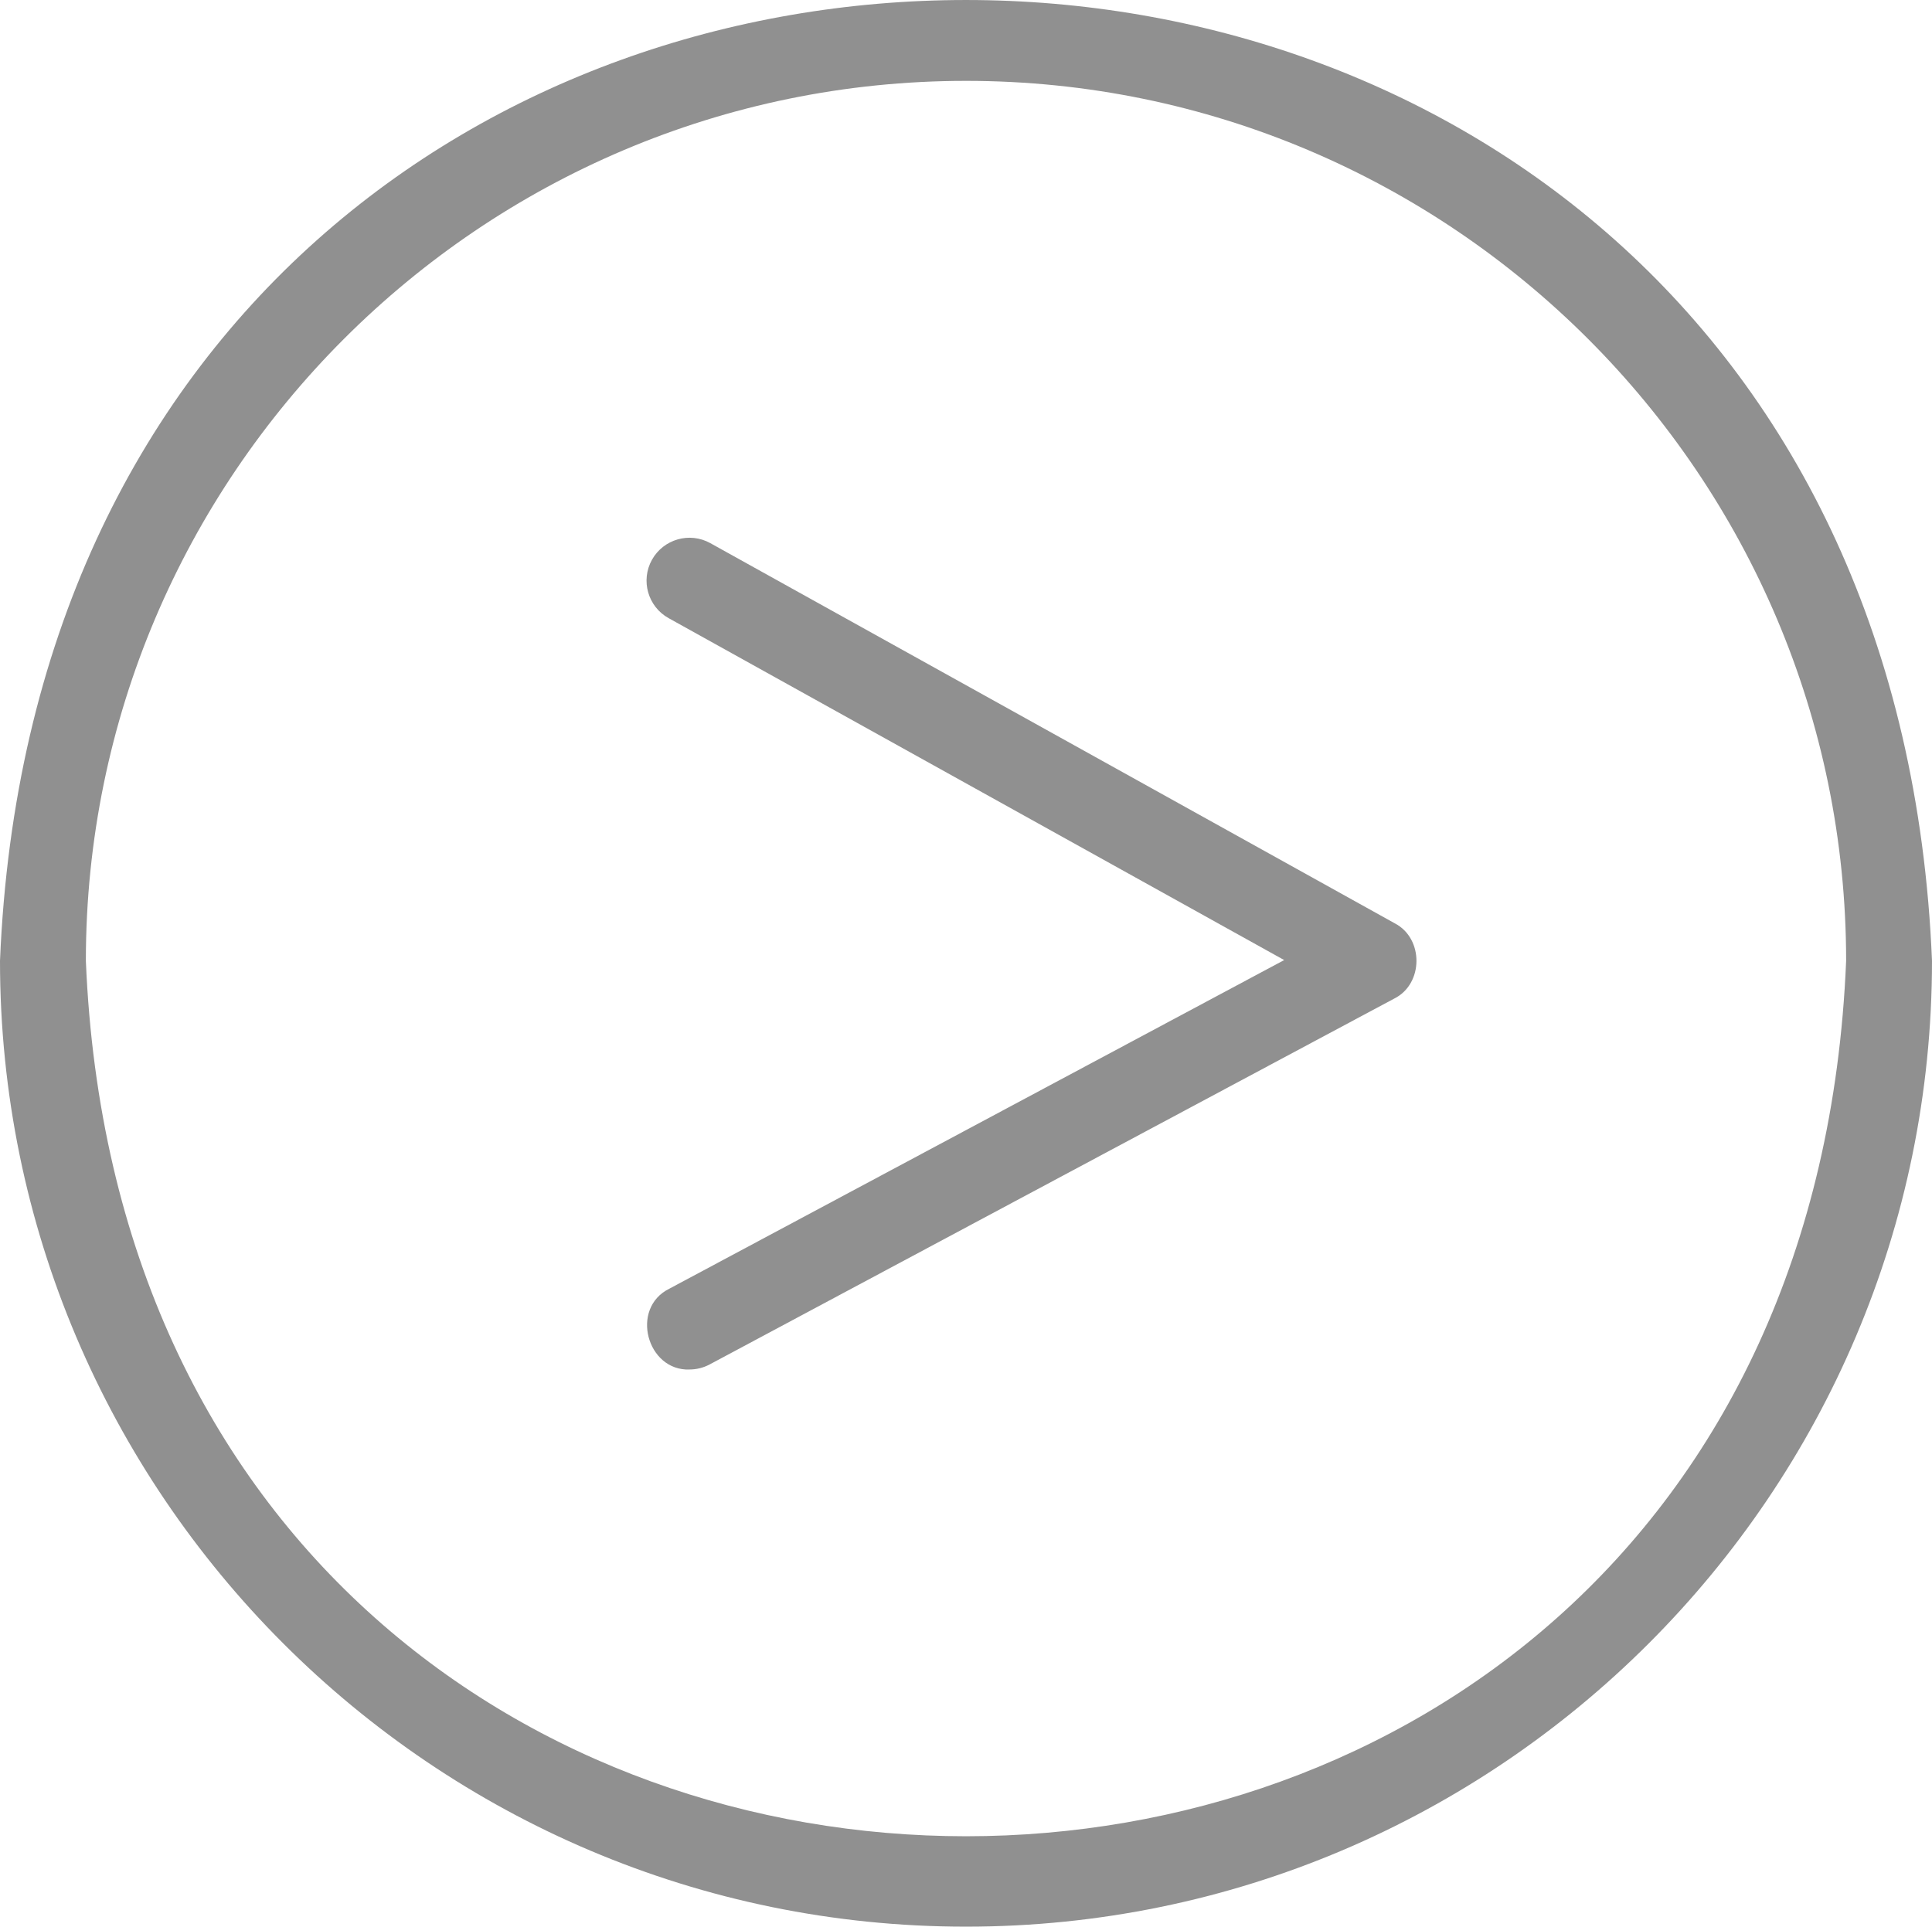
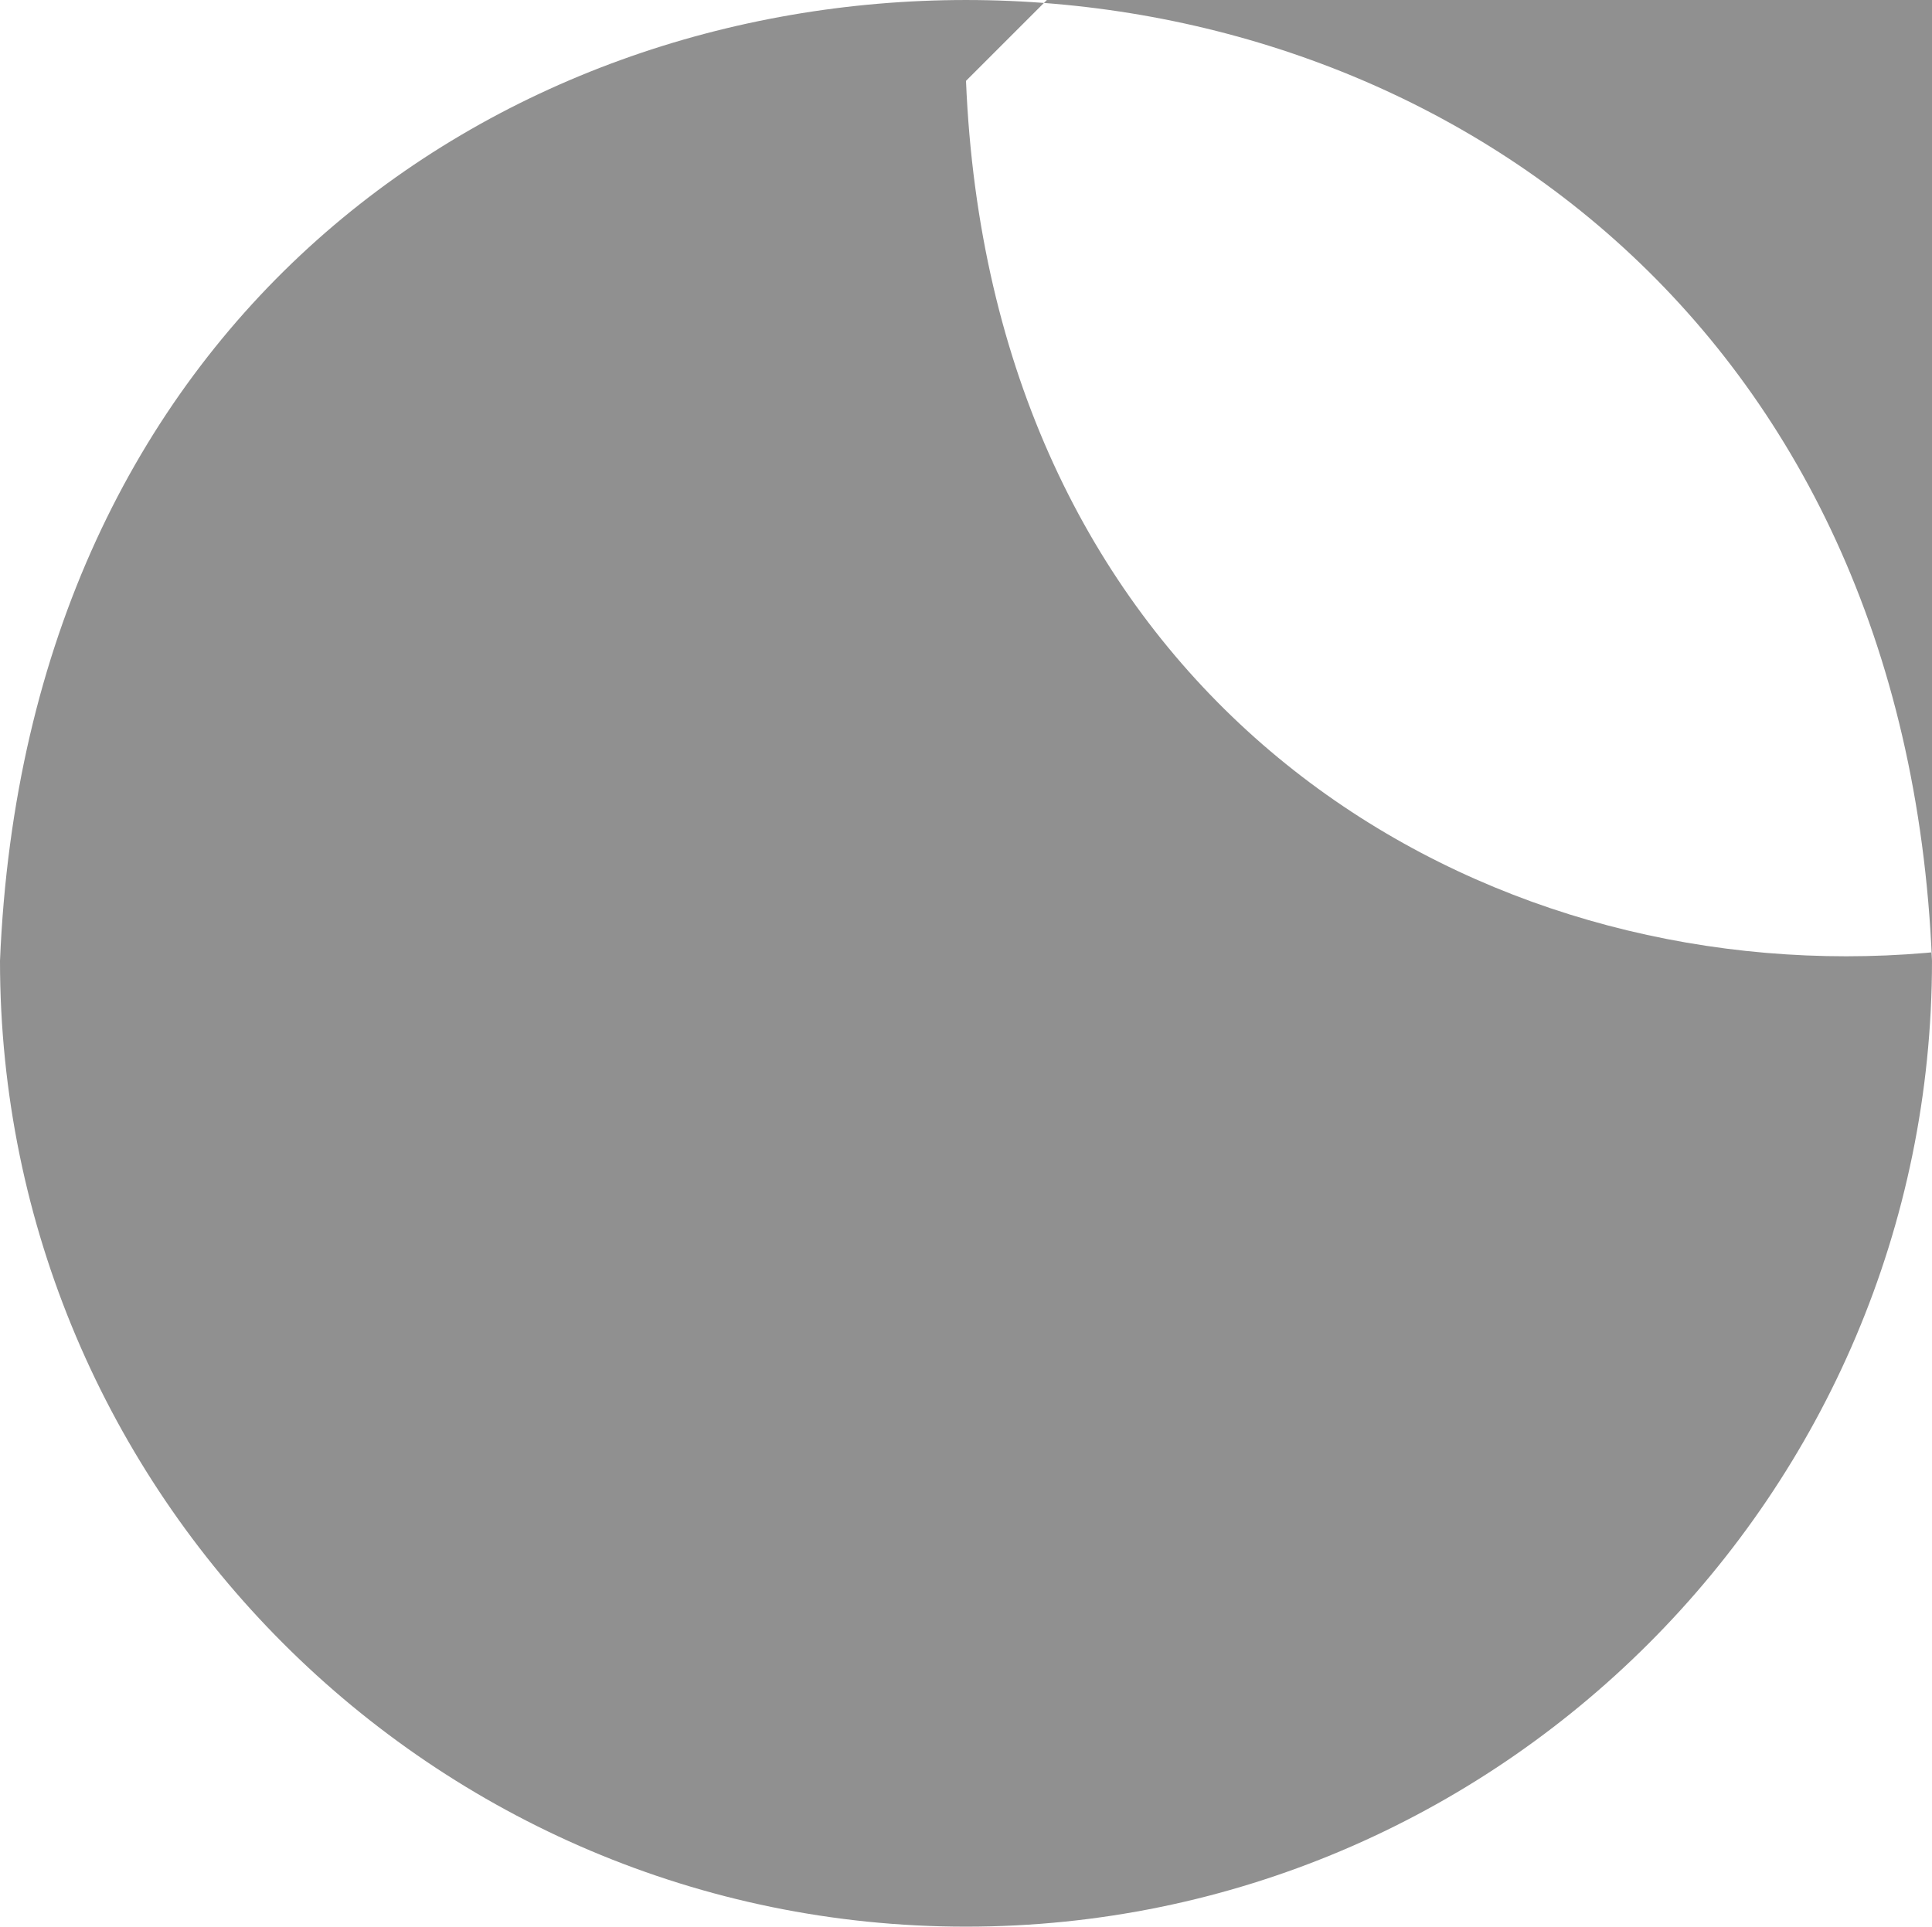
<svg xmlns="http://www.w3.org/2000/svg" viewBox="0 0 45 44.884">
  <defs>
    <style>.d{fill:#909090;}</style>
  </defs>
  <g id="a" />
  <g id="b">
    <g id="c">
      <g>
-         <path class="d" d="M22.5,44.884C10.094,44.884,0,34.79,0,22.384c1.236-29.849,43.769-29.841,45,0-0,12.406-10.094,22.5-22.5,22.5ZM22.5,1.884C11.196,1.884,2,11.08,2,22.384c1.126,27.196,39.878,27.188,41-0-0-11.304-9.196-20.5-20.5-20.5Z" />
-         <path class="d" d="M16.061,31.905c-.997,.034-1.389-1.429-.473-1.882l14.323-7.657-14.337-7.965c-.483-.268-.657-.877-.389-1.36,.269-.481,.877-.656,1.359-.388l15.941,8.856c.681,.351,.676,1.415-.014,1.756l-15.941,8.521c-.15,.08-.312,.118-.471,.118Z" />
+         <path class="d" d="M22.5,44.884C10.094,44.884,0,34.79,0,22.384c1.236-29.849,43.769-29.841,45,0-0,12.406-10.094,22.5-22.5,22.5ZM22.5,1.884c1.126,27.196,39.878,27.188,41-0-0-11.304-9.196-20.5-20.5-20.5Z" />
      </g>
    </g>
  </g>
</svg>